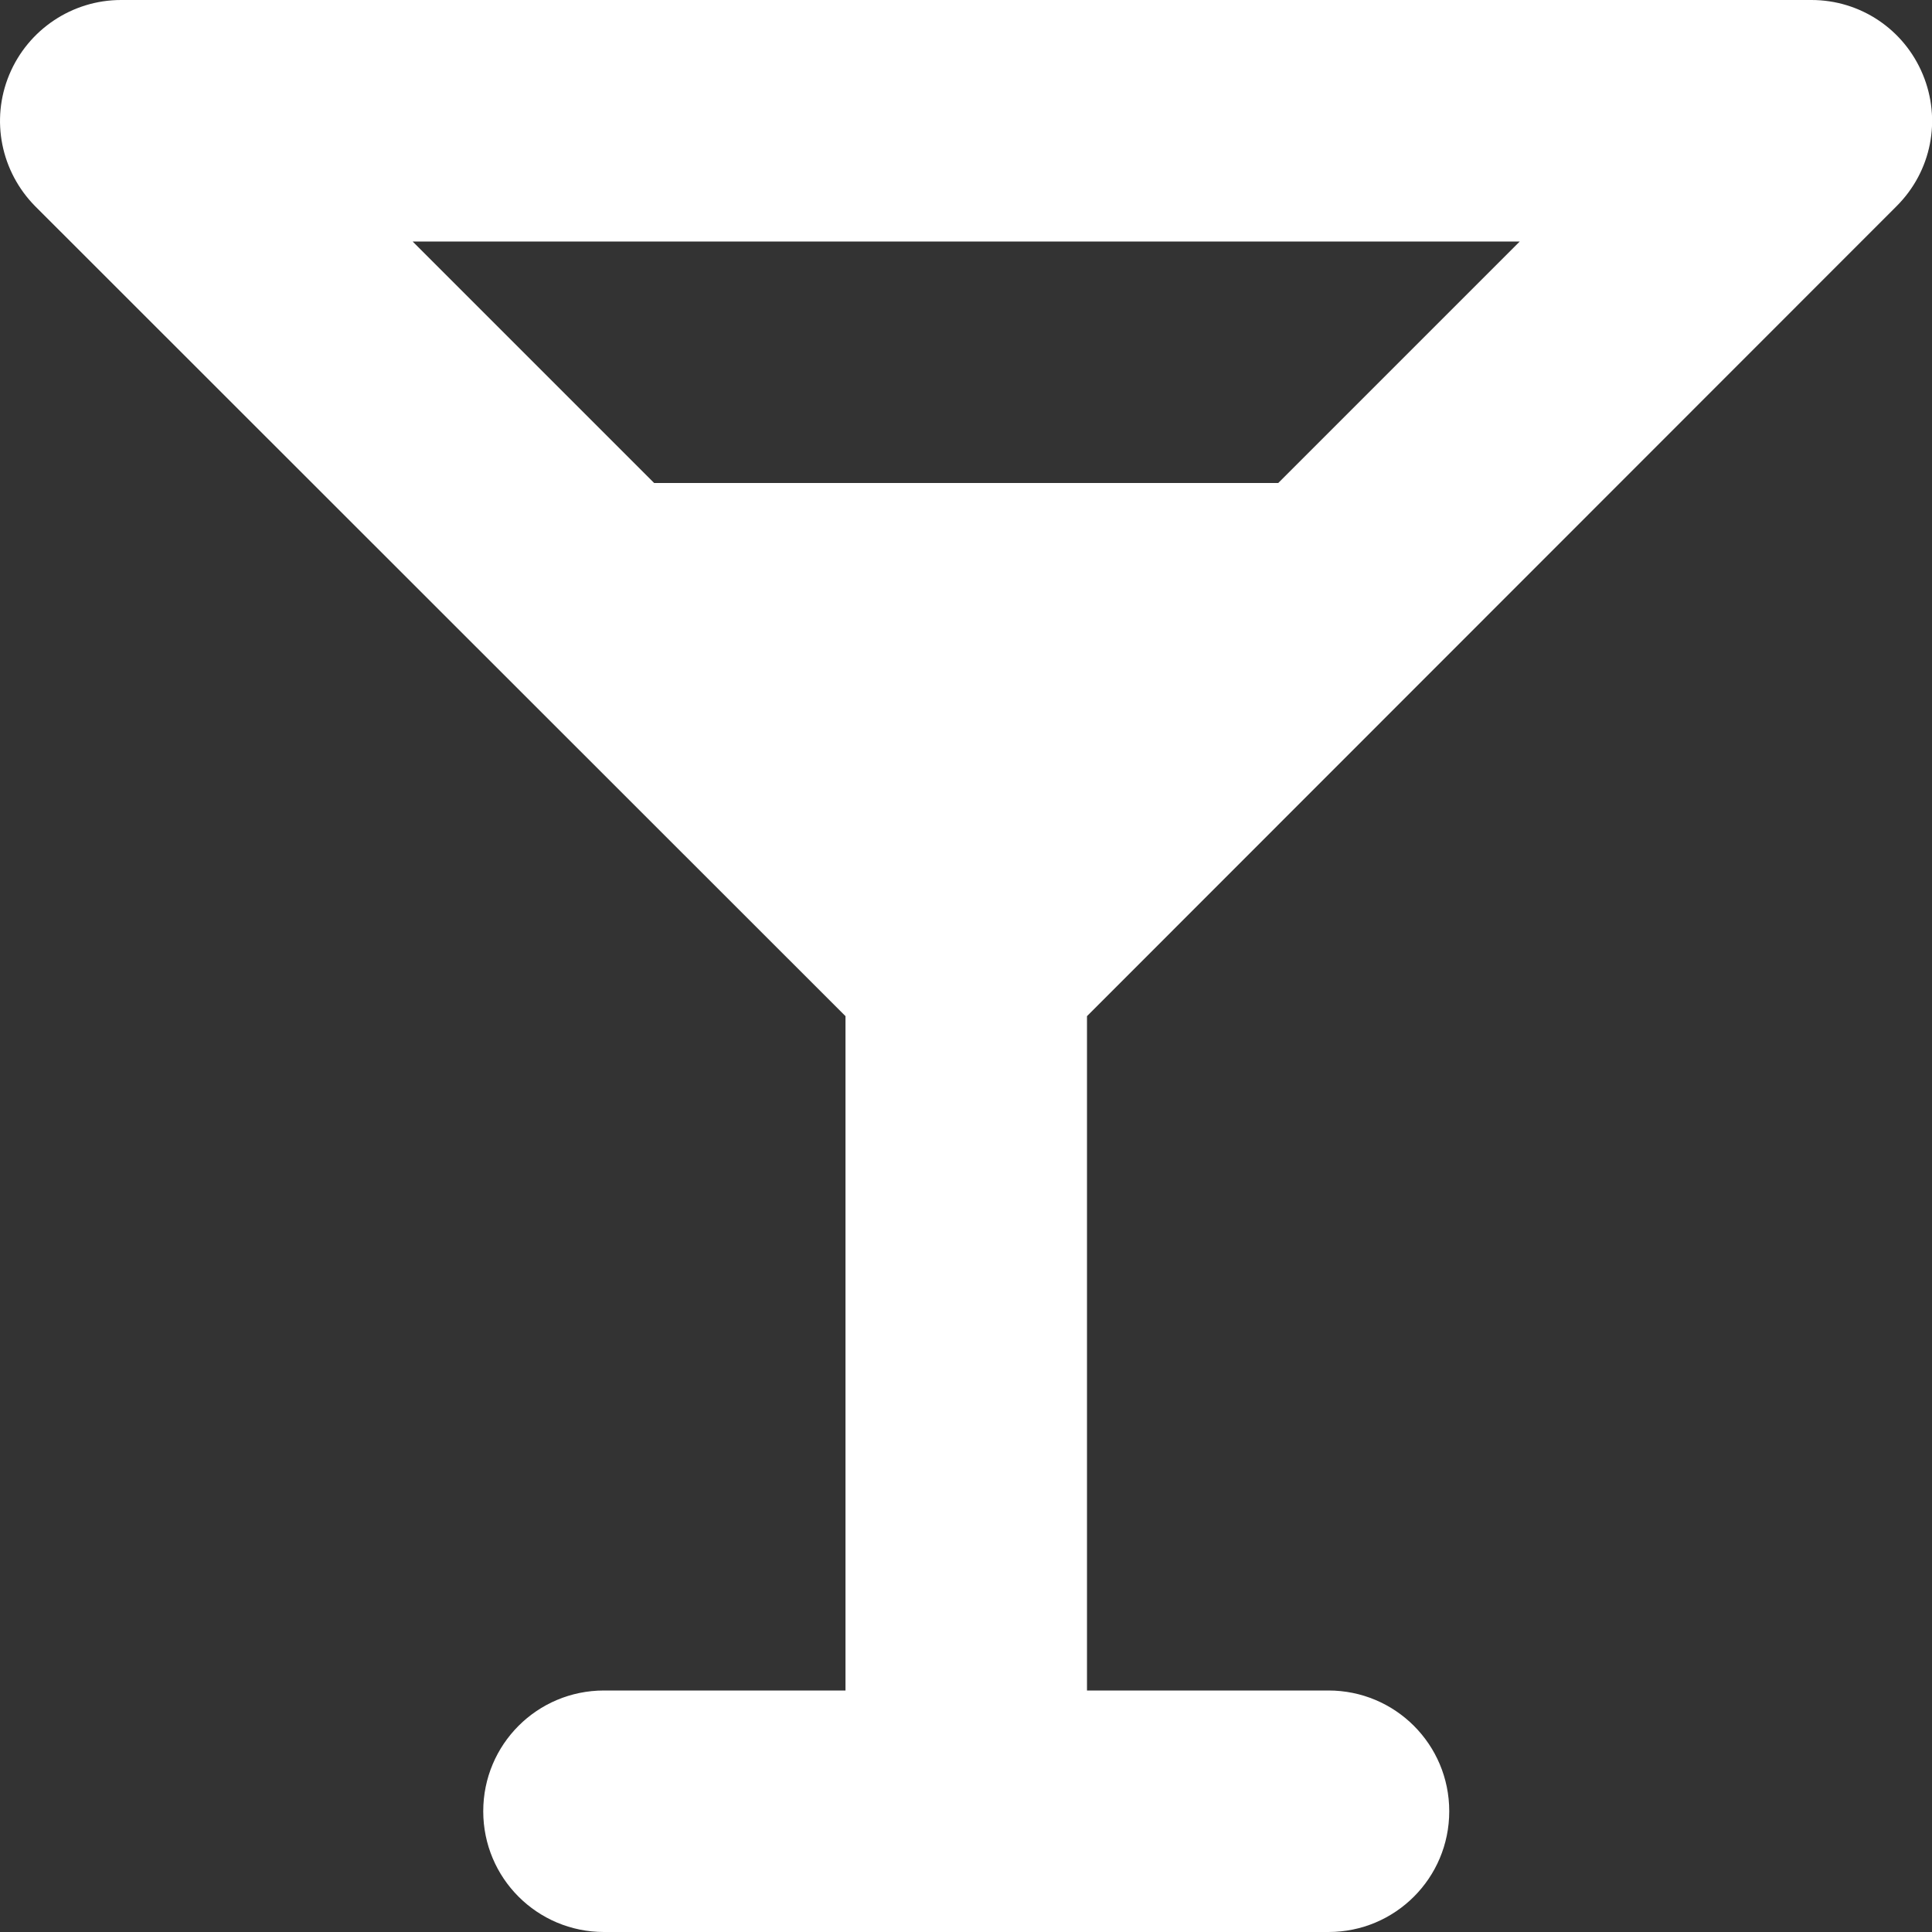
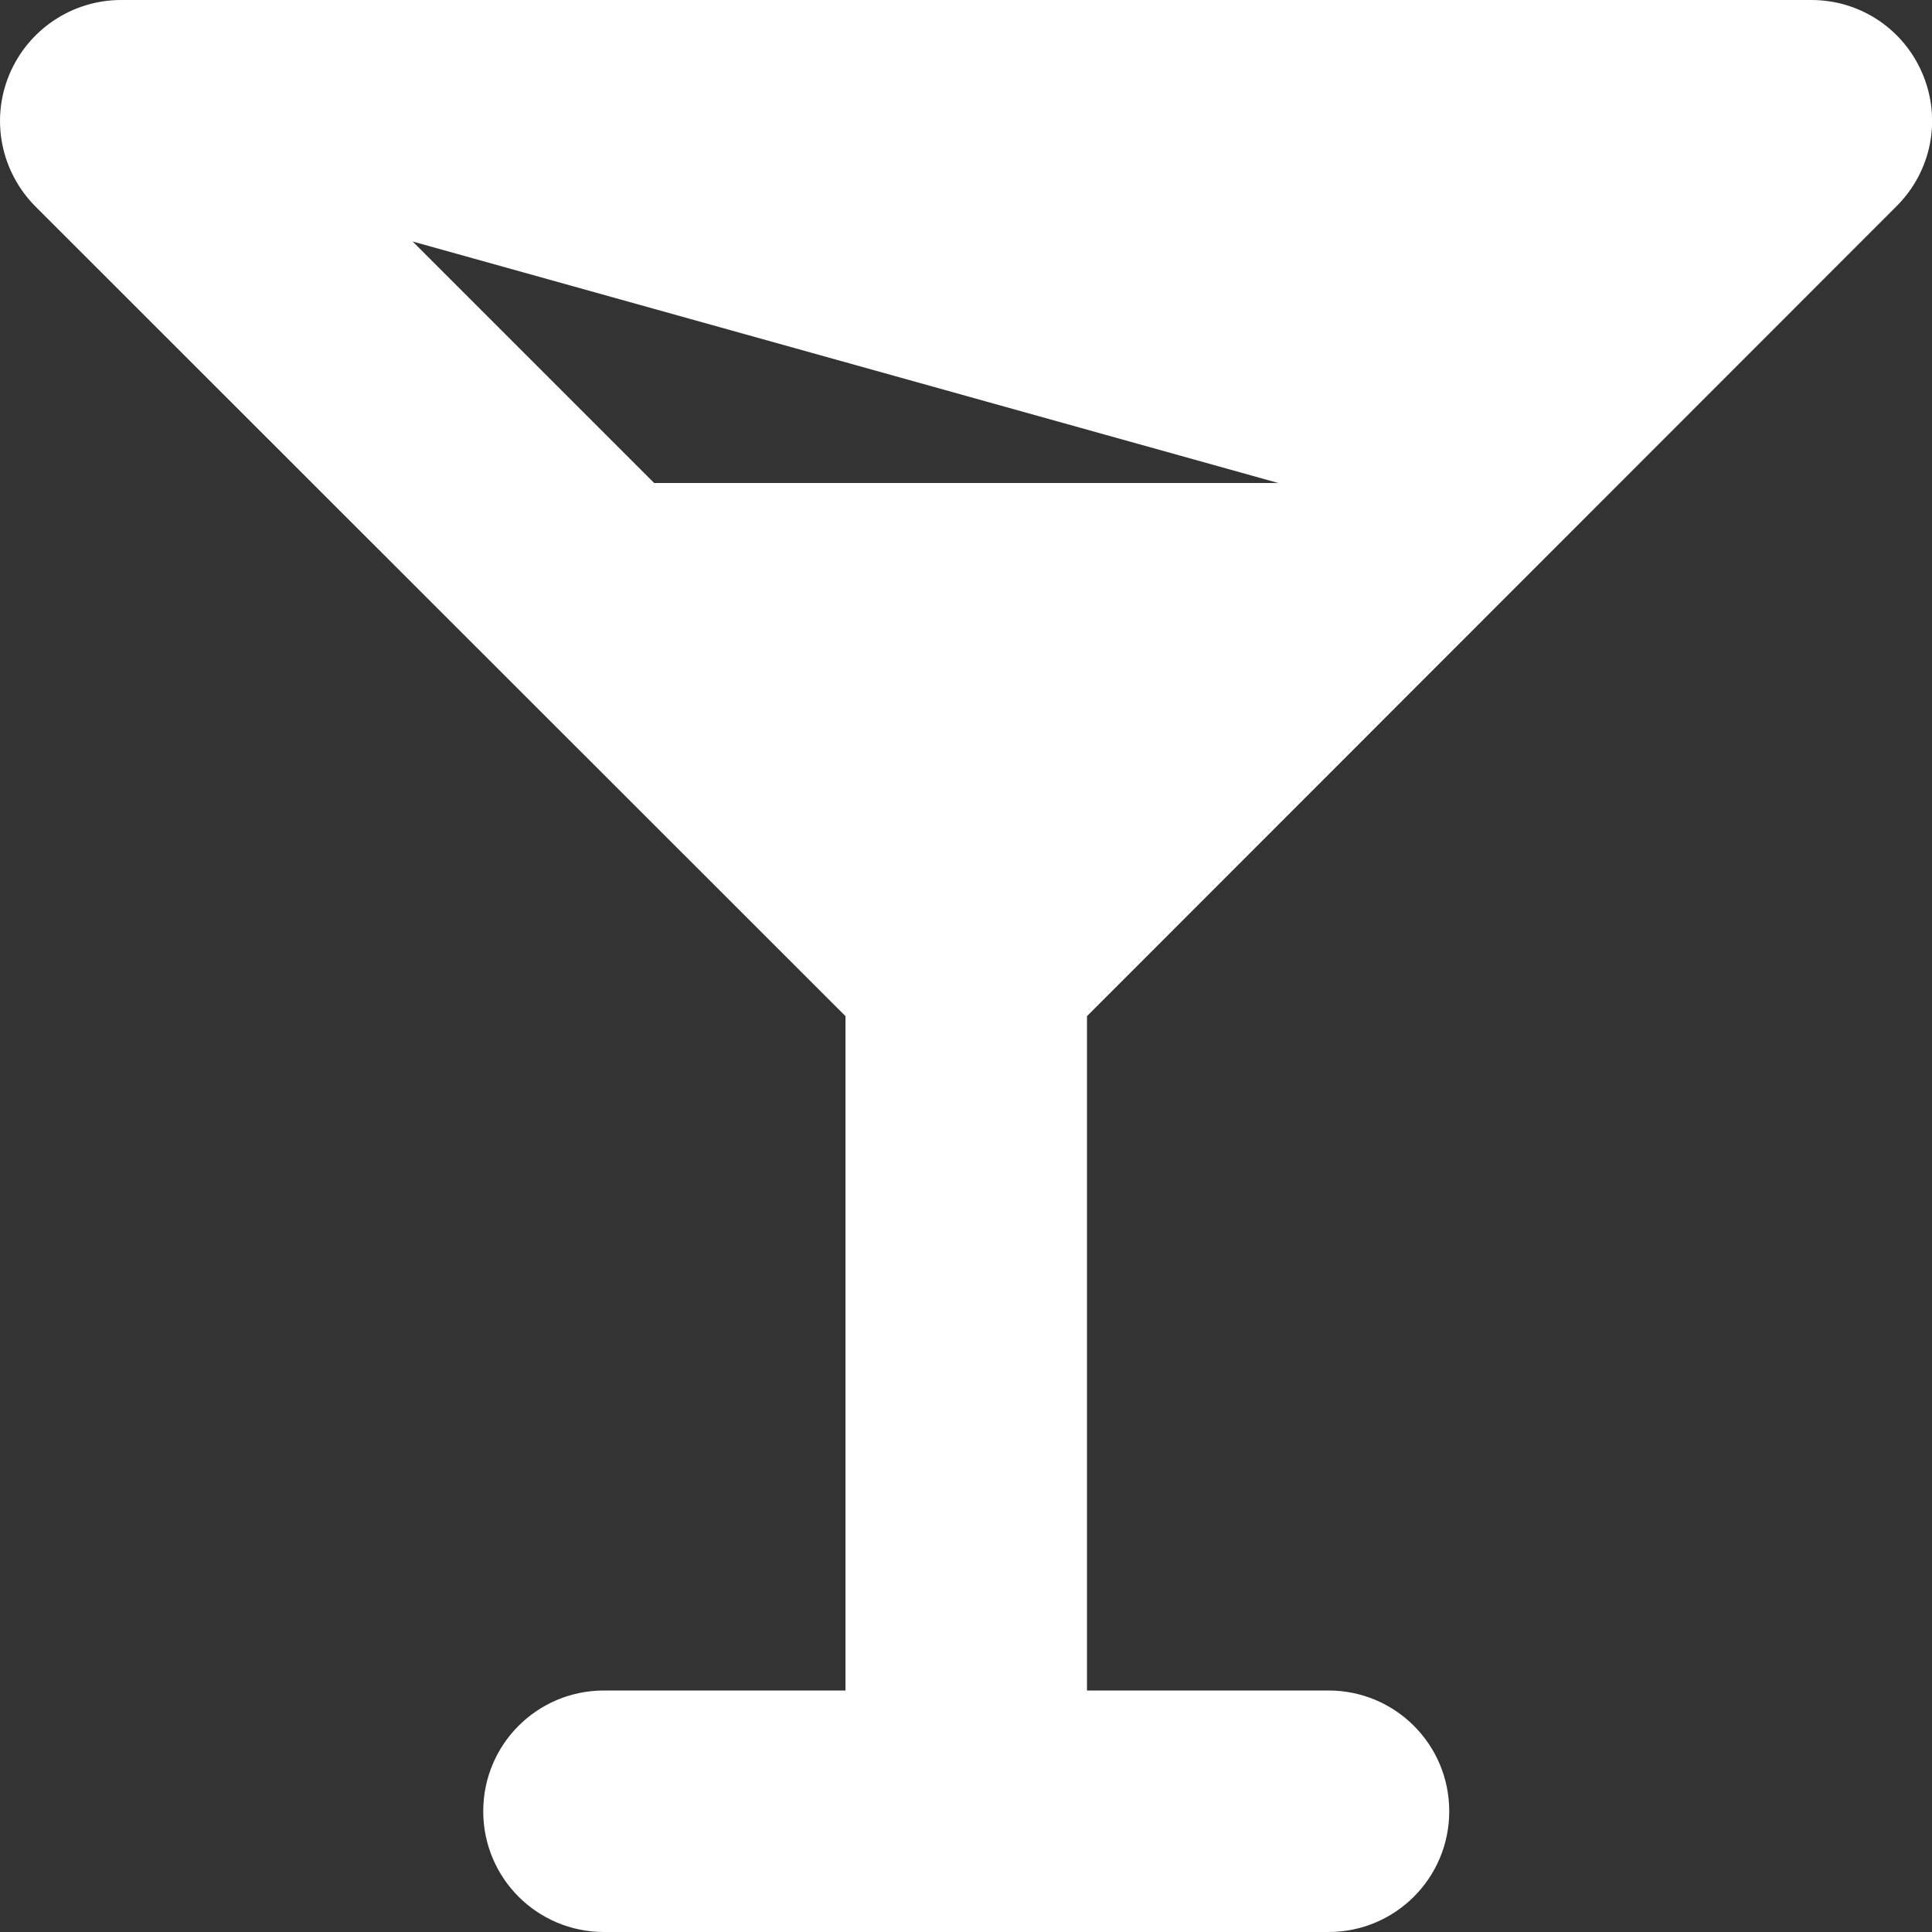
<svg xmlns="http://www.w3.org/2000/svg" width="24" height="24" viewBox="0 0 24 24" fill="none">
  <rect x="0" y="0" width="24" height="24" fill="#333333" stroke="none" />
-   <path d="M1.503 0C0.898 0 0.349 0.366 0.115 0.928C-0.119 1.491 0.012 2.133 0.439 2.564L10.503 12.623V21H7.503C6.673 21 6.003 21.67 6.003 22.5C6.003 23.33 6.673 24 7.503 24H12.003H16.503C17.332 24 18.003 23.33 18.003 22.5C18.003 21.67 17.332 21 16.503 21H13.503V12.623L23.562 2.559C23.993 2.128 24.12 1.486 23.885 0.923C23.651 0.361 23.107 0 22.503 0H1.503ZM8.126 6L5.126 3H18.879L15.879 6H8.126Z" fill="white" />
+   <path d="M1.503 0C0.898 0 0.349 0.366 0.115 0.928C-0.119 1.491 0.012 2.133 0.439 2.564L10.503 12.623V21H7.503C6.673 21 6.003 21.67 6.003 22.5C6.003 23.33 6.673 24 7.503 24H12.003H16.503C17.332 24 18.003 23.33 18.003 22.5C18.003 21.67 17.332 21 16.503 21H13.503V12.623L23.562 2.559C23.993 2.128 24.12 1.486 23.885 0.923C23.651 0.361 23.107 0 22.503 0H1.503ZM8.126 6L5.126 3L15.879 6H8.126Z" fill="white" />
</svg>